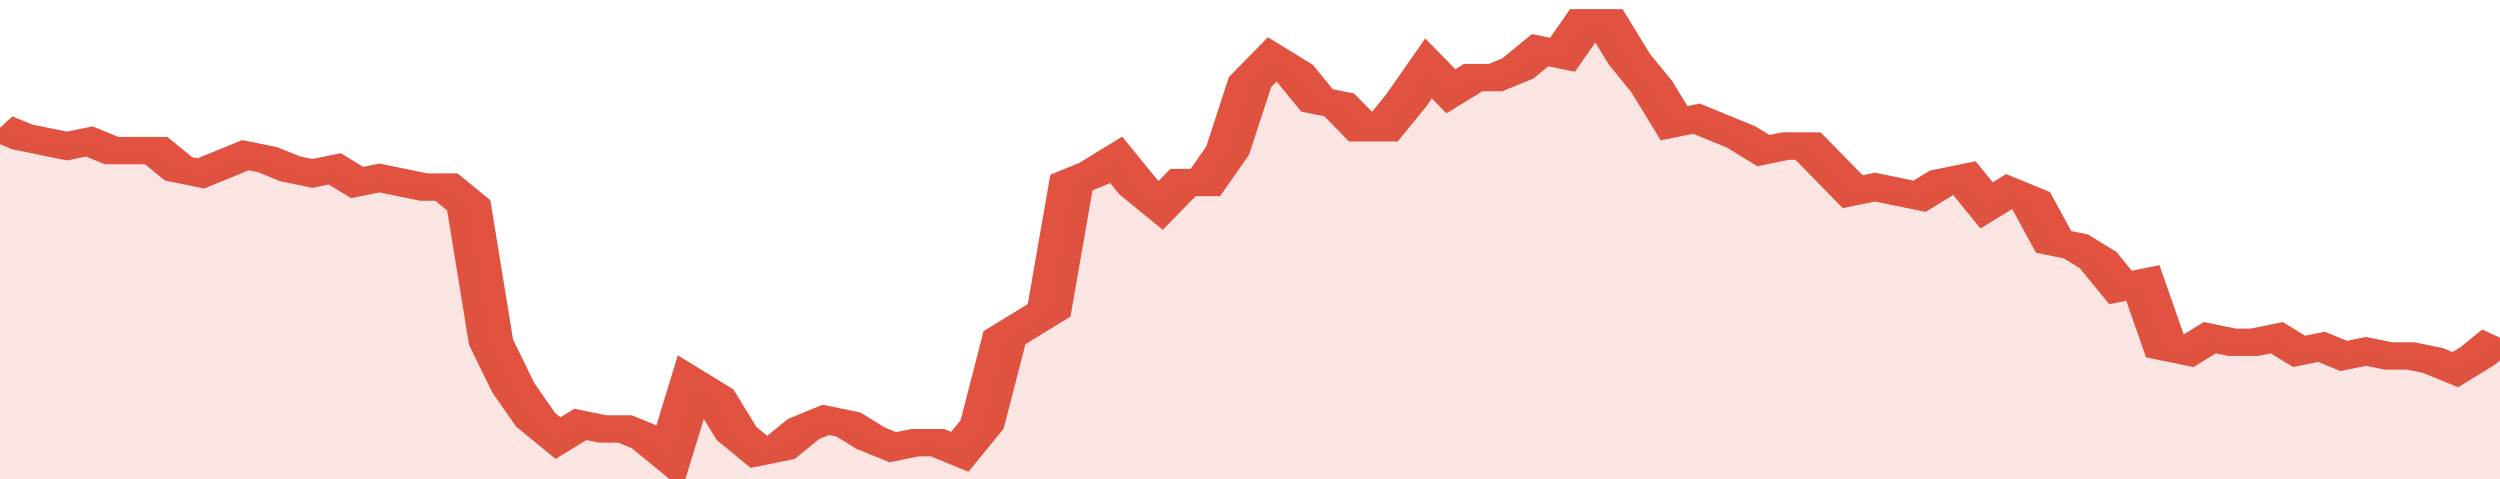
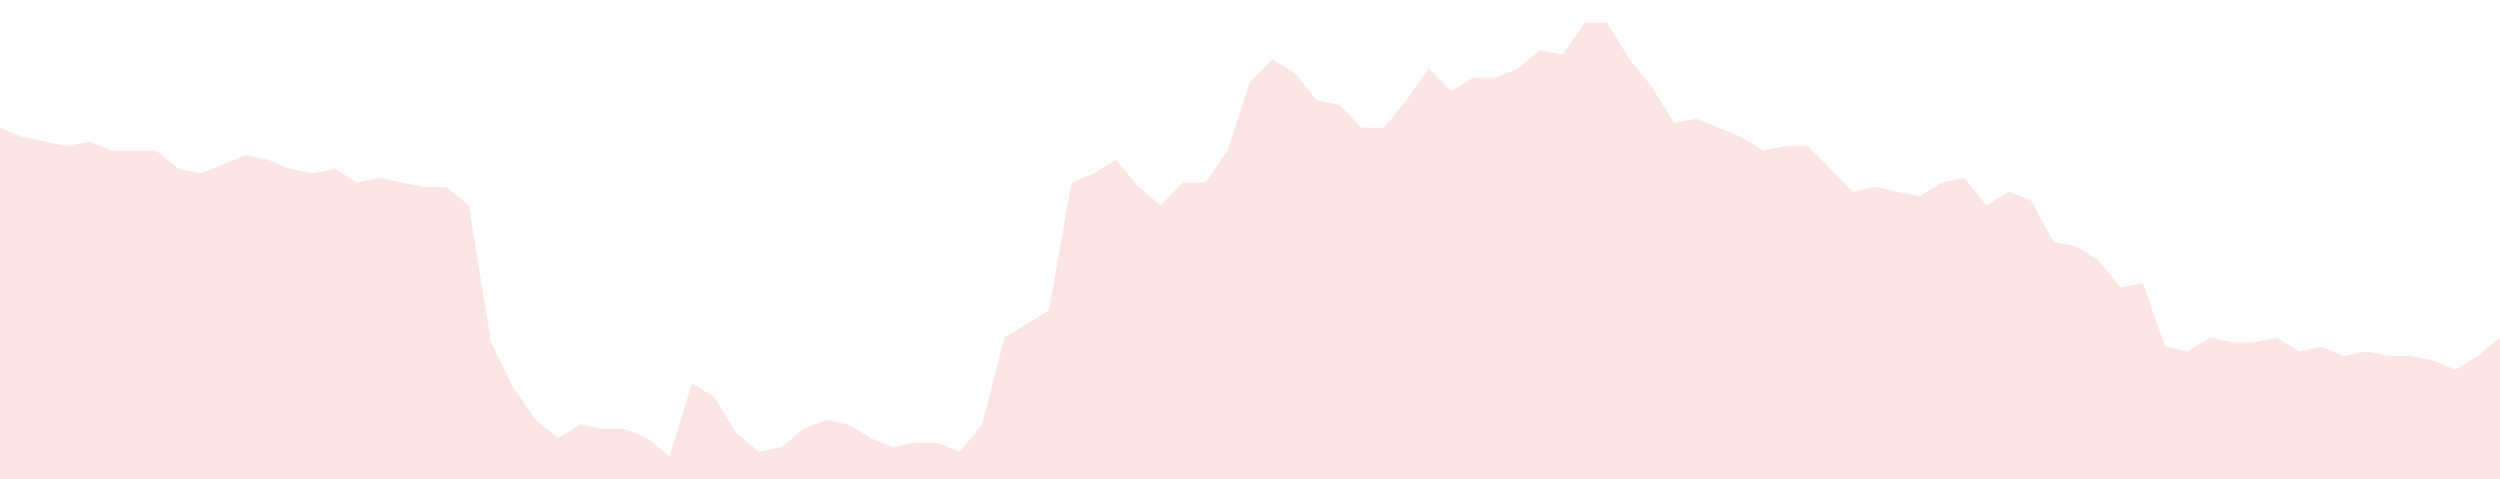
<svg xmlns="http://www.w3.org/2000/svg" viewBox="0 0 336 105" width="120" height="23" preserveAspectRatio="none">
-   <polyline fill="none" stroke="#E15241" stroke-width="6" points="0, 28 3, 30 6, 31 9, 32 12, 31 15, 33 18, 33 21, 33 24, 37 27, 38 30, 36 33, 34 36, 35 39, 37 42, 38 45, 37 48, 40 51, 39 54, 40 57, 41 60, 41 63, 45 66, 75 69, 85 72, 92 75, 96 78, 93 81, 94 84, 94 87, 96 90, 100 93, 84 96, 87 99, 95 102, 99 105, 98 108, 94 111, 92 114, 93 117, 96 120, 98 123, 97 126, 97 129, 99 132, 93 135, 74 138, 71 141, 68 144, 40 147, 38 150, 35 153, 41 156, 45 159, 40 162, 40 165, 33 168, 18 171, 13 174, 16 177, 22 180, 23 183, 28 186, 28 189, 22 192, 15 195, 20 198, 17 201, 17 204, 15 207, 11 210, 12 213, 5 216, 5 219, 13 222, 19 225, 27 228, 26 231, 28 234, 30 237, 33 240, 32 243, 32 246, 37 249, 42 252, 41 255, 42 258, 43 261, 40 264, 39 267, 45 270, 42 273, 44 276, 53 279, 54 282, 57 285, 63 288, 62 291, 76 294, 77 297, 74 300, 75 303, 75 306, 74 309, 77 312, 76 315, 78 318, 77 321, 78 324, 78 327, 79 330, 81 333, 78 336, 74 336, 74 "> </polyline>
  <polygon fill="#E15241" opacity="0.15" points="0, 105 0, 28 3, 30 6, 31 9, 32 12, 31 15, 33 18, 33 21, 33 24, 37 27, 38 30, 36 33, 34 36, 35 39, 37 42, 38 45, 37 48, 40 51, 39 54, 40 57, 41 60, 41 63, 45 66, 75 69, 85 72, 92 75, 96 78, 93 81, 94 84, 94 87, 96 90, 100 93, 84 96, 87 99, 95 102, 99 105, 98 108, 94 111, 92 114, 93 117, 96 120, 98 123, 97 126, 97 129, 99 132, 93 135, 74 138, 71 141, 68 144, 40 147, 38 150, 35 153, 41 156, 45 159, 40 162, 40 165, 33 168, 18 171, 13 174, 16 177, 22 180, 23 183, 28 186, 28 189, 22 192, 15 195, 20 198, 17 201, 17 204, 15 207, 11 210, 12 213, 5 216, 5 219, 13 222, 19 225, 27 228, 26 231, 28 234, 30 237, 33 240, 32 243, 32 246, 37 249, 42 252, 41 255, 42 258, 43 261, 40 264, 39 267, 45 270, 42 273, 44 276, 53 279, 54 282, 57 285, 63 288, 62 291, 76 294, 77 297, 74 300, 75 303, 75 306, 74 309, 77 312, 76 315, 78 318, 77 321, 78 324, 78 327, 79 330, 81 333, 78 336, 74 336, 105 " />
</svg>